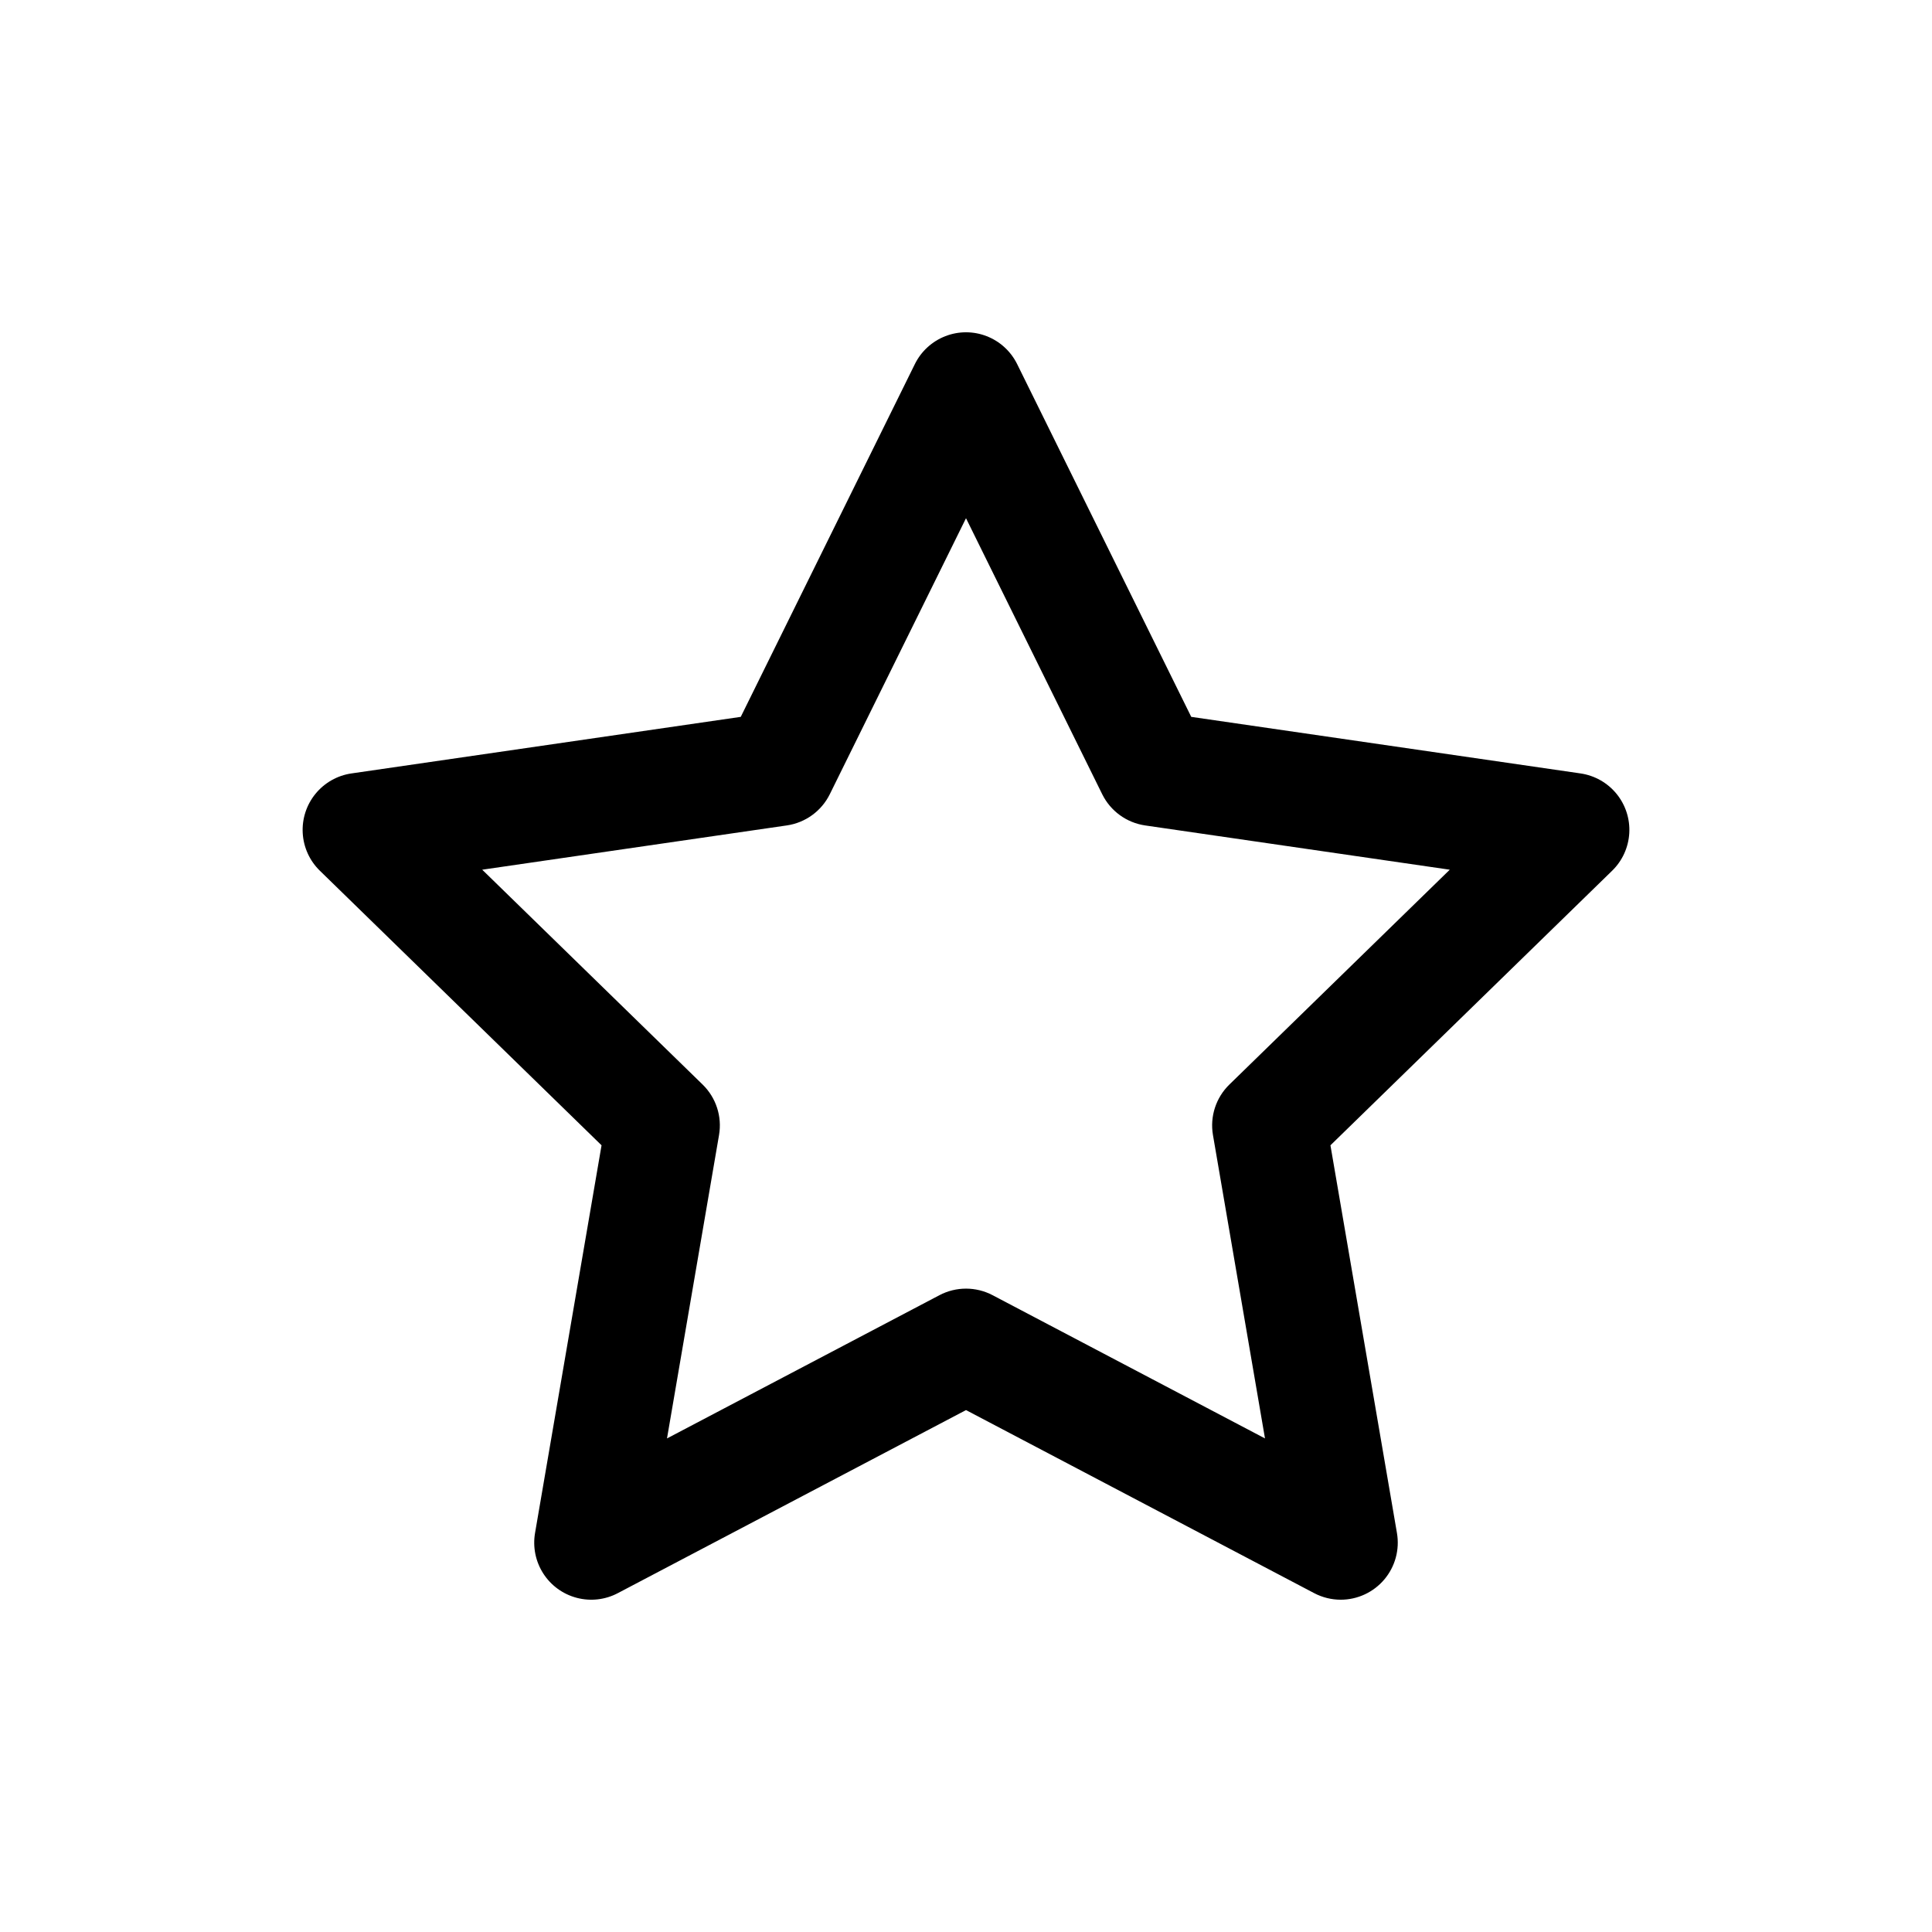
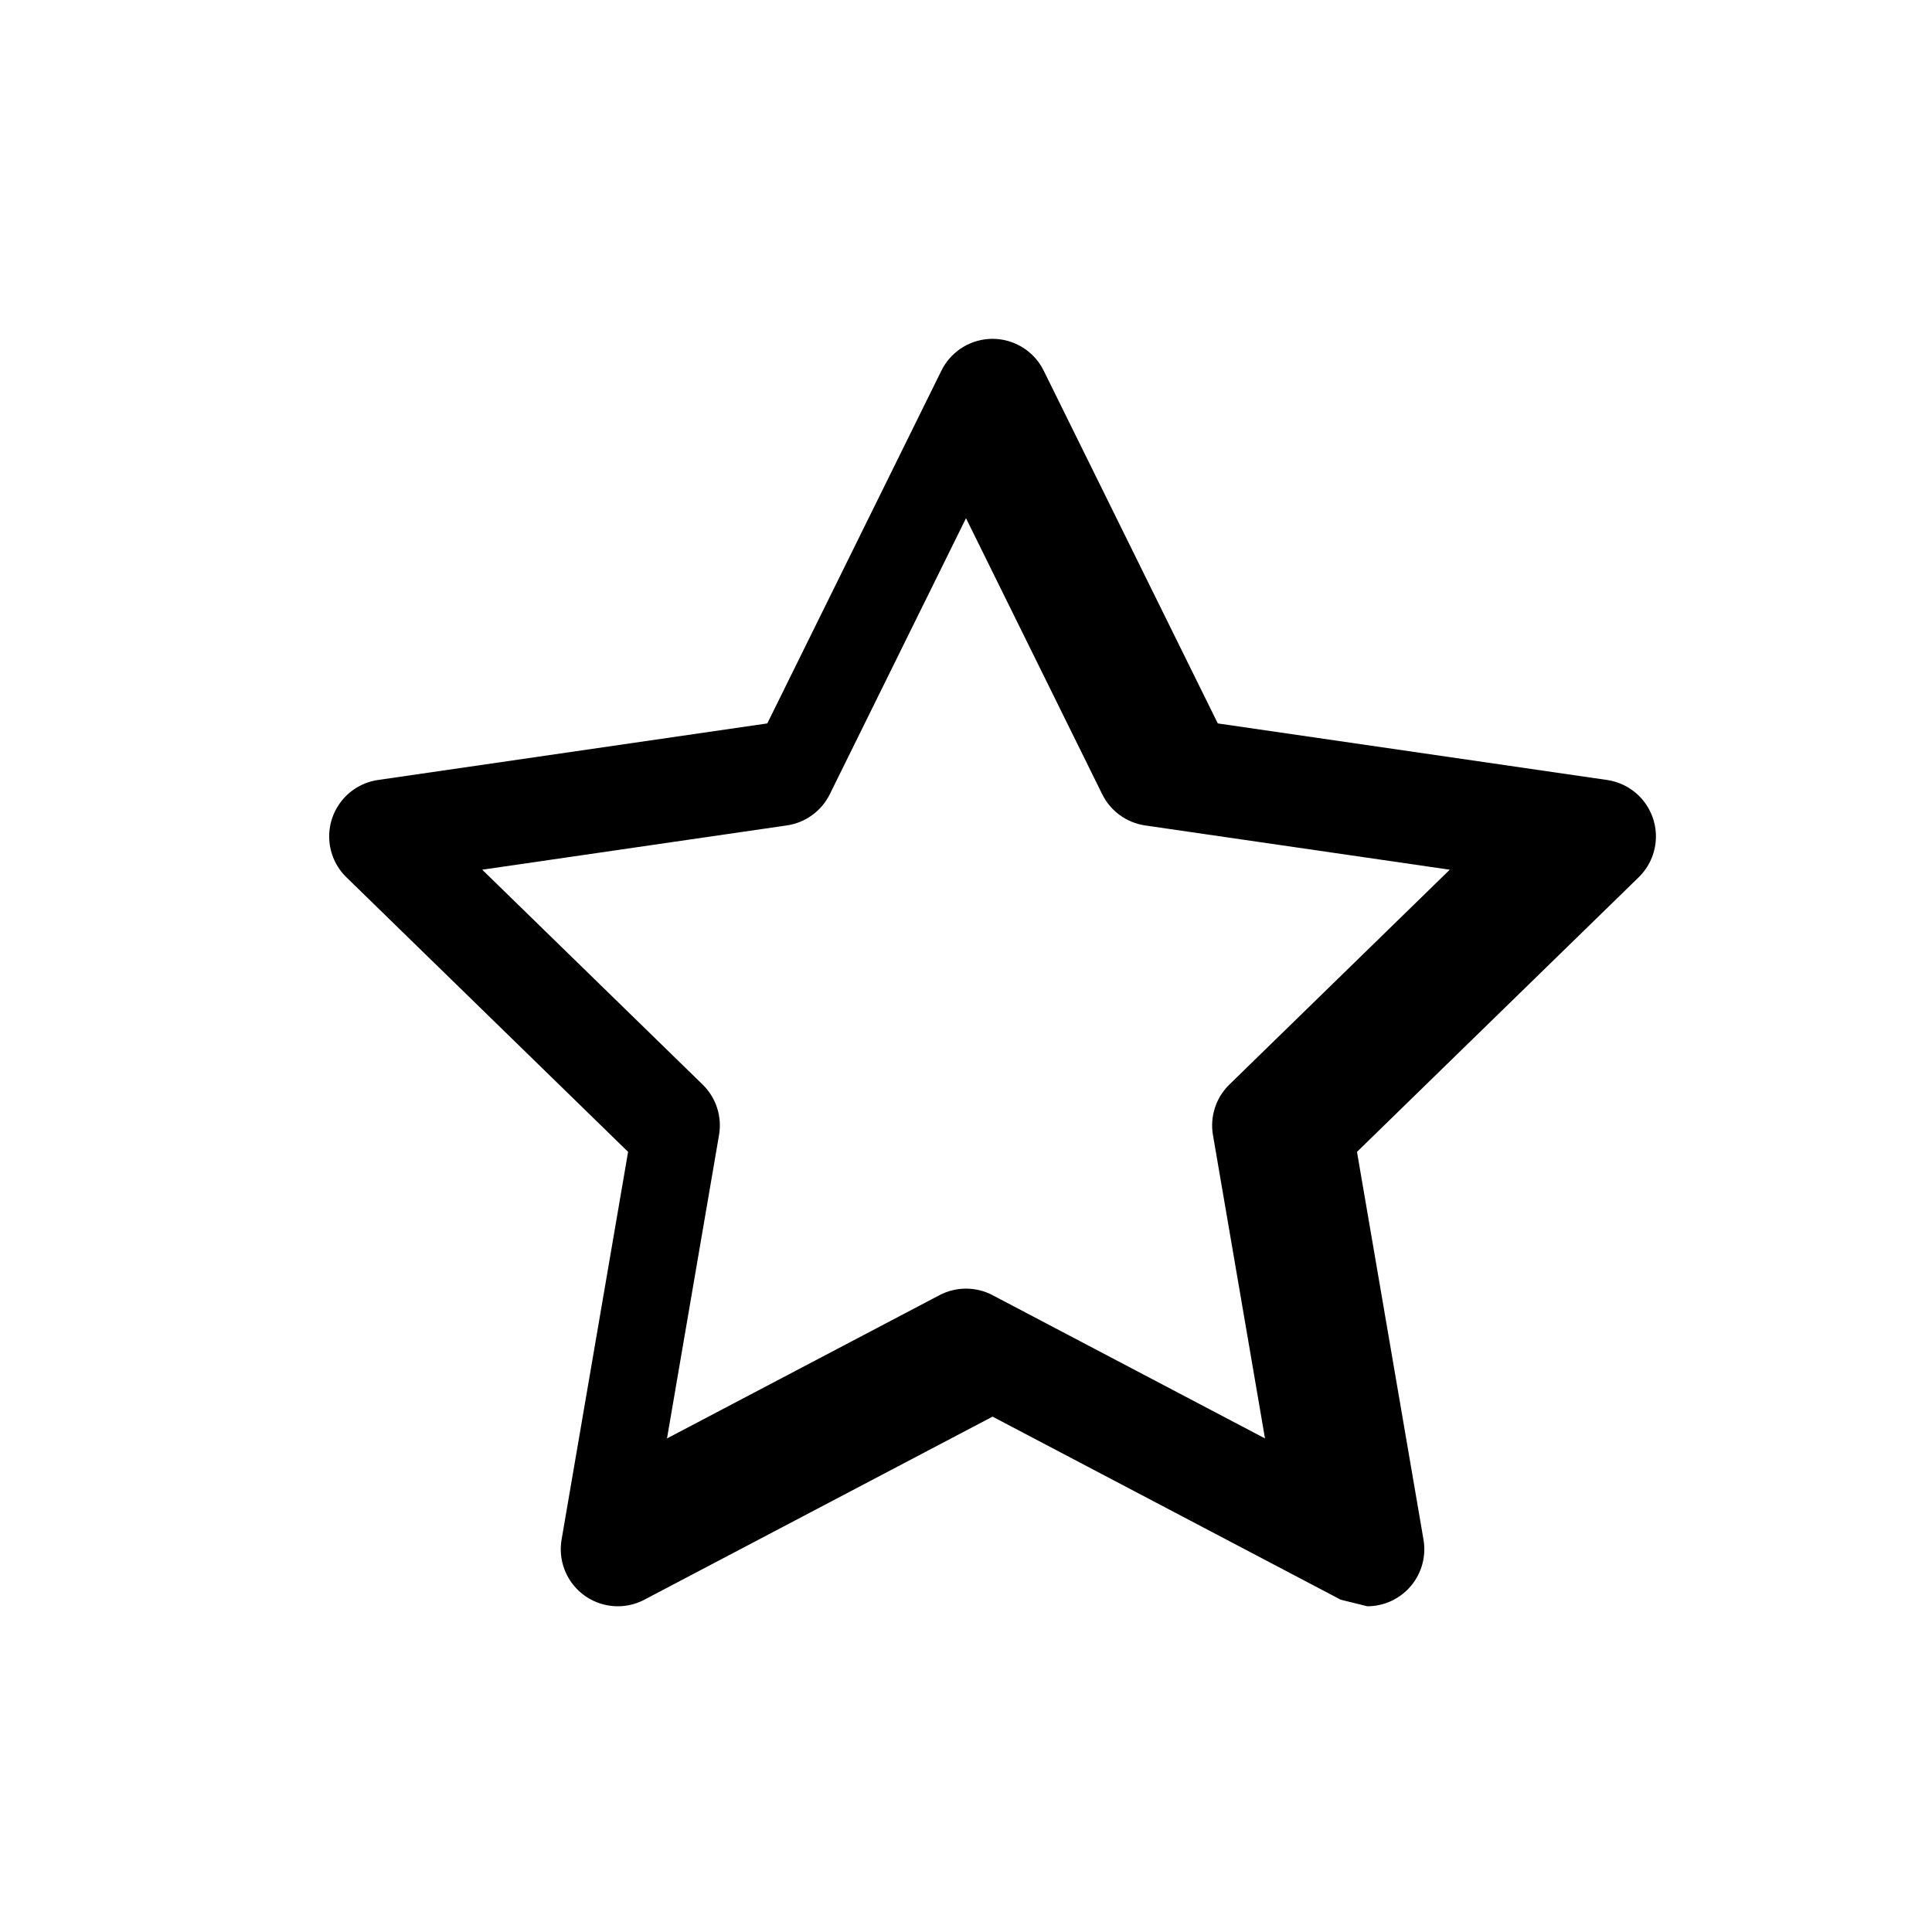
<svg xmlns="http://www.w3.org/2000/svg" fill="#000000" width="800px" height="800px" version="1.1" viewBox="144 144 512 512">
-   <path d="m499.31 567.94c-2.449 0-4.867-0.598-7.035-1.738l-92.273-48.516-92.277 48.516c-3.344 1.762-7.227 2.203-10.883 1.238-3.656-0.961-6.82-3.258-8.863-6.438-2.047-3.18-2.824-7.008-2.188-10.734l17.625-102.75-74.652-72.77c-2.707-2.637-4.328-6.195-4.539-9.965-0.215-3.773 0.992-7.492 3.383-10.418 2.391-2.93 5.789-4.856 9.531-5.398l103.17-14.992 46.137-93.484c1.672-3.391 4.555-6.031 8.078-7.402 3.523-1.371 7.43-1.371 10.953 0 3.523 1.371 6.406 4.012 8.078 7.402l46.137 93.484 103.17 14.992c3.738 0.547 7.141 2.469 9.531 5.398 2.391 2.926 3.598 6.644 3.383 10.418s-1.832 7.328-4.539 9.965l-74.656 72.77 17.625 102.75c0.754 4.391-0.469 8.891-3.34 12.297-2.875 3.406-7.102 5.375-11.559 5.375zm-99.309-82.441c2.449 0 4.863 0.594 7.035 1.734l72.199 37.965-13.789-80.402c-0.844-4.902 0.785-9.906 4.348-13.379l58.41-56.938-80.727-11.73c-4.922-0.719-9.176-3.809-11.379-8.27l-36.098-73.148-36.098 73.148c-2.203 4.457-6.461 7.551-11.383 8.266l-80.727 11.734 58.41 56.938c3.562 3.473 5.191 8.477 4.348 13.379l-13.789 80.402 72.203-37.961c2.168-1.141 4.582-1.738 7.035-1.738z" />
+   <path d="m499.31 567.94l-92.273-48.516-92.277 48.516c-3.344 1.762-7.227 2.203-10.883 1.238-3.656-0.961-6.82-3.258-8.863-6.438-2.047-3.18-2.824-7.008-2.188-10.734l17.625-102.75-74.652-72.77c-2.707-2.637-4.328-6.195-4.539-9.965-0.215-3.773 0.992-7.492 3.383-10.418 2.391-2.93 5.789-4.856 9.531-5.398l103.17-14.992 46.137-93.484c1.672-3.391 4.555-6.031 8.078-7.402 3.523-1.371 7.43-1.371 10.953 0 3.523 1.371 6.406 4.012 8.078 7.402l46.137 93.484 103.17 14.992c3.738 0.547 7.141 2.469 9.531 5.398 2.391 2.926 3.598 6.644 3.383 10.418s-1.832 7.328-4.539 9.965l-74.656 72.77 17.625 102.75c0.754 4.391-0.469 8.891-3.34 12.297-2.875 3.406-7.102 5.375-11.559 5.375zm-99.309-82.441c2.449 0 4.863 0.594 7.035 1.734l72.199 37.965-13.789-80.402c-0.844-4.902 0.785-9.906 4.348-13.379l58.41-56.938-80.727-11.73c-4.922-0.719-9.176-3.809-11.379-8.27l-36.098-73.148-36.098 73.148c-2.203 4.457-6.461 7.551-11.383 8.266l-80.727 11.734 58.41 56.938c3.562 3.473 5.191 8.477 4.348 13.379l-13.789 80.402 72.203-37.961c2.168-1.141 4.582-1.738 7.035-1.738z" />
</svg>